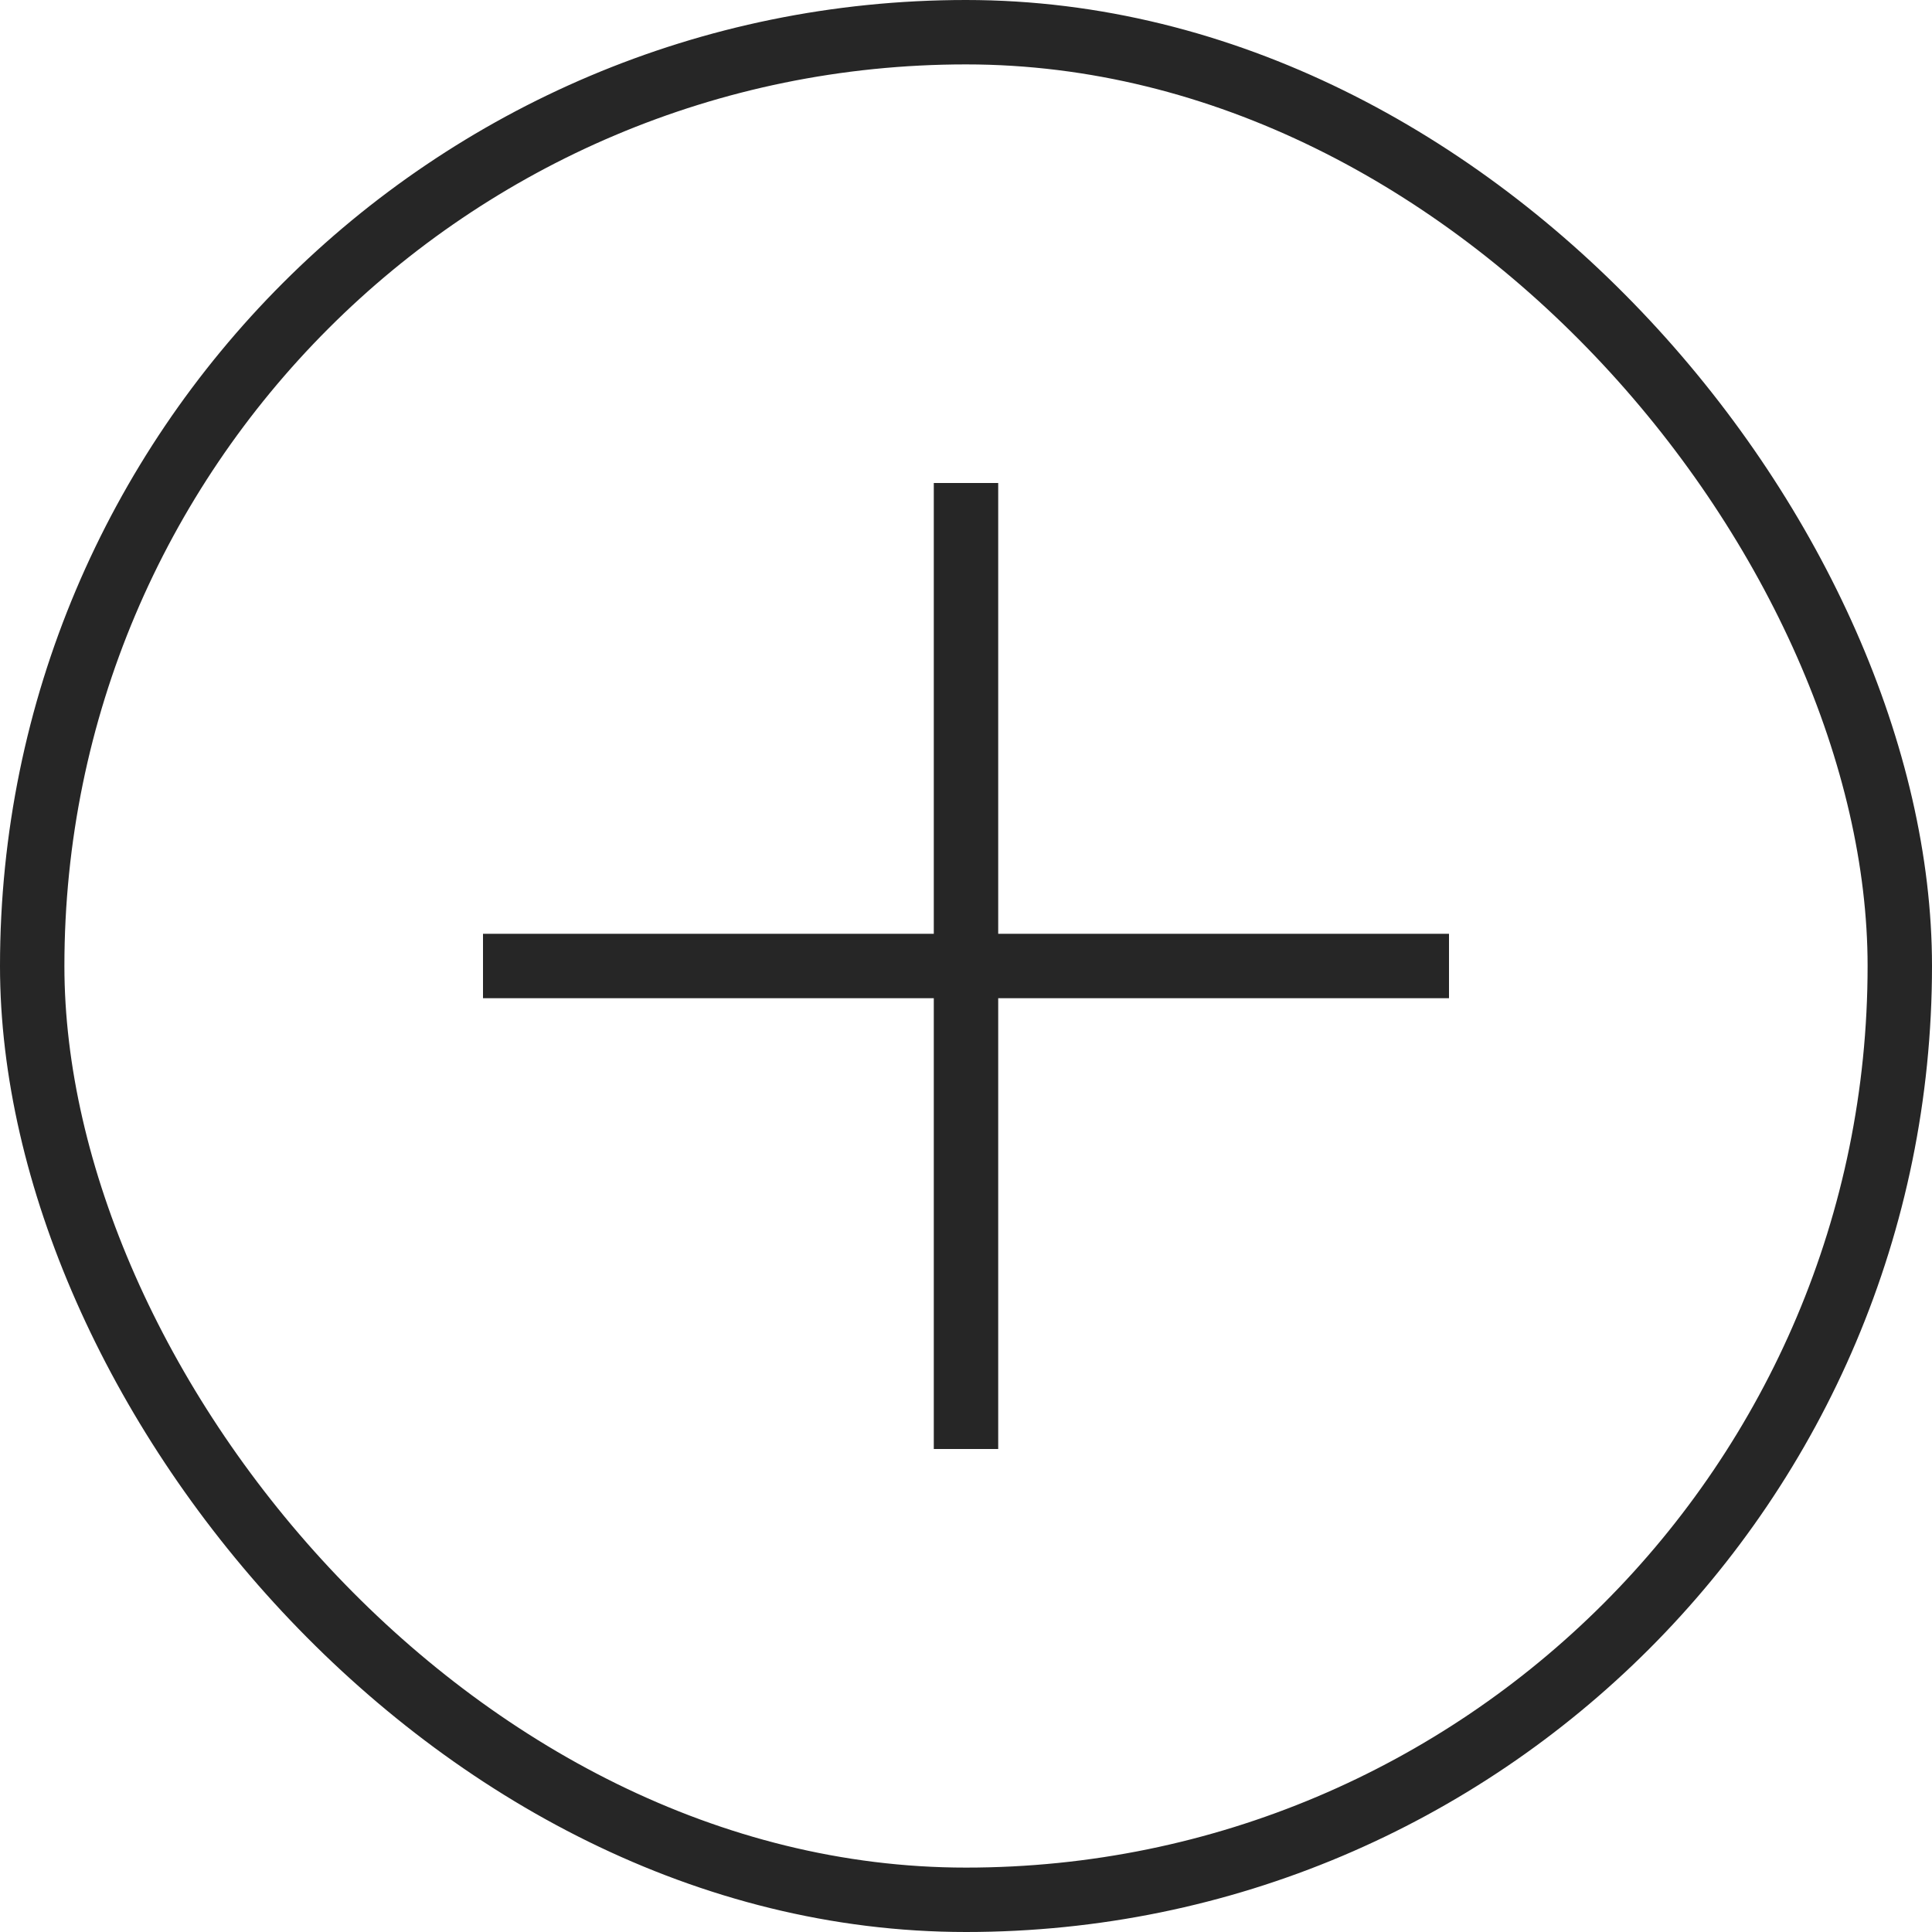
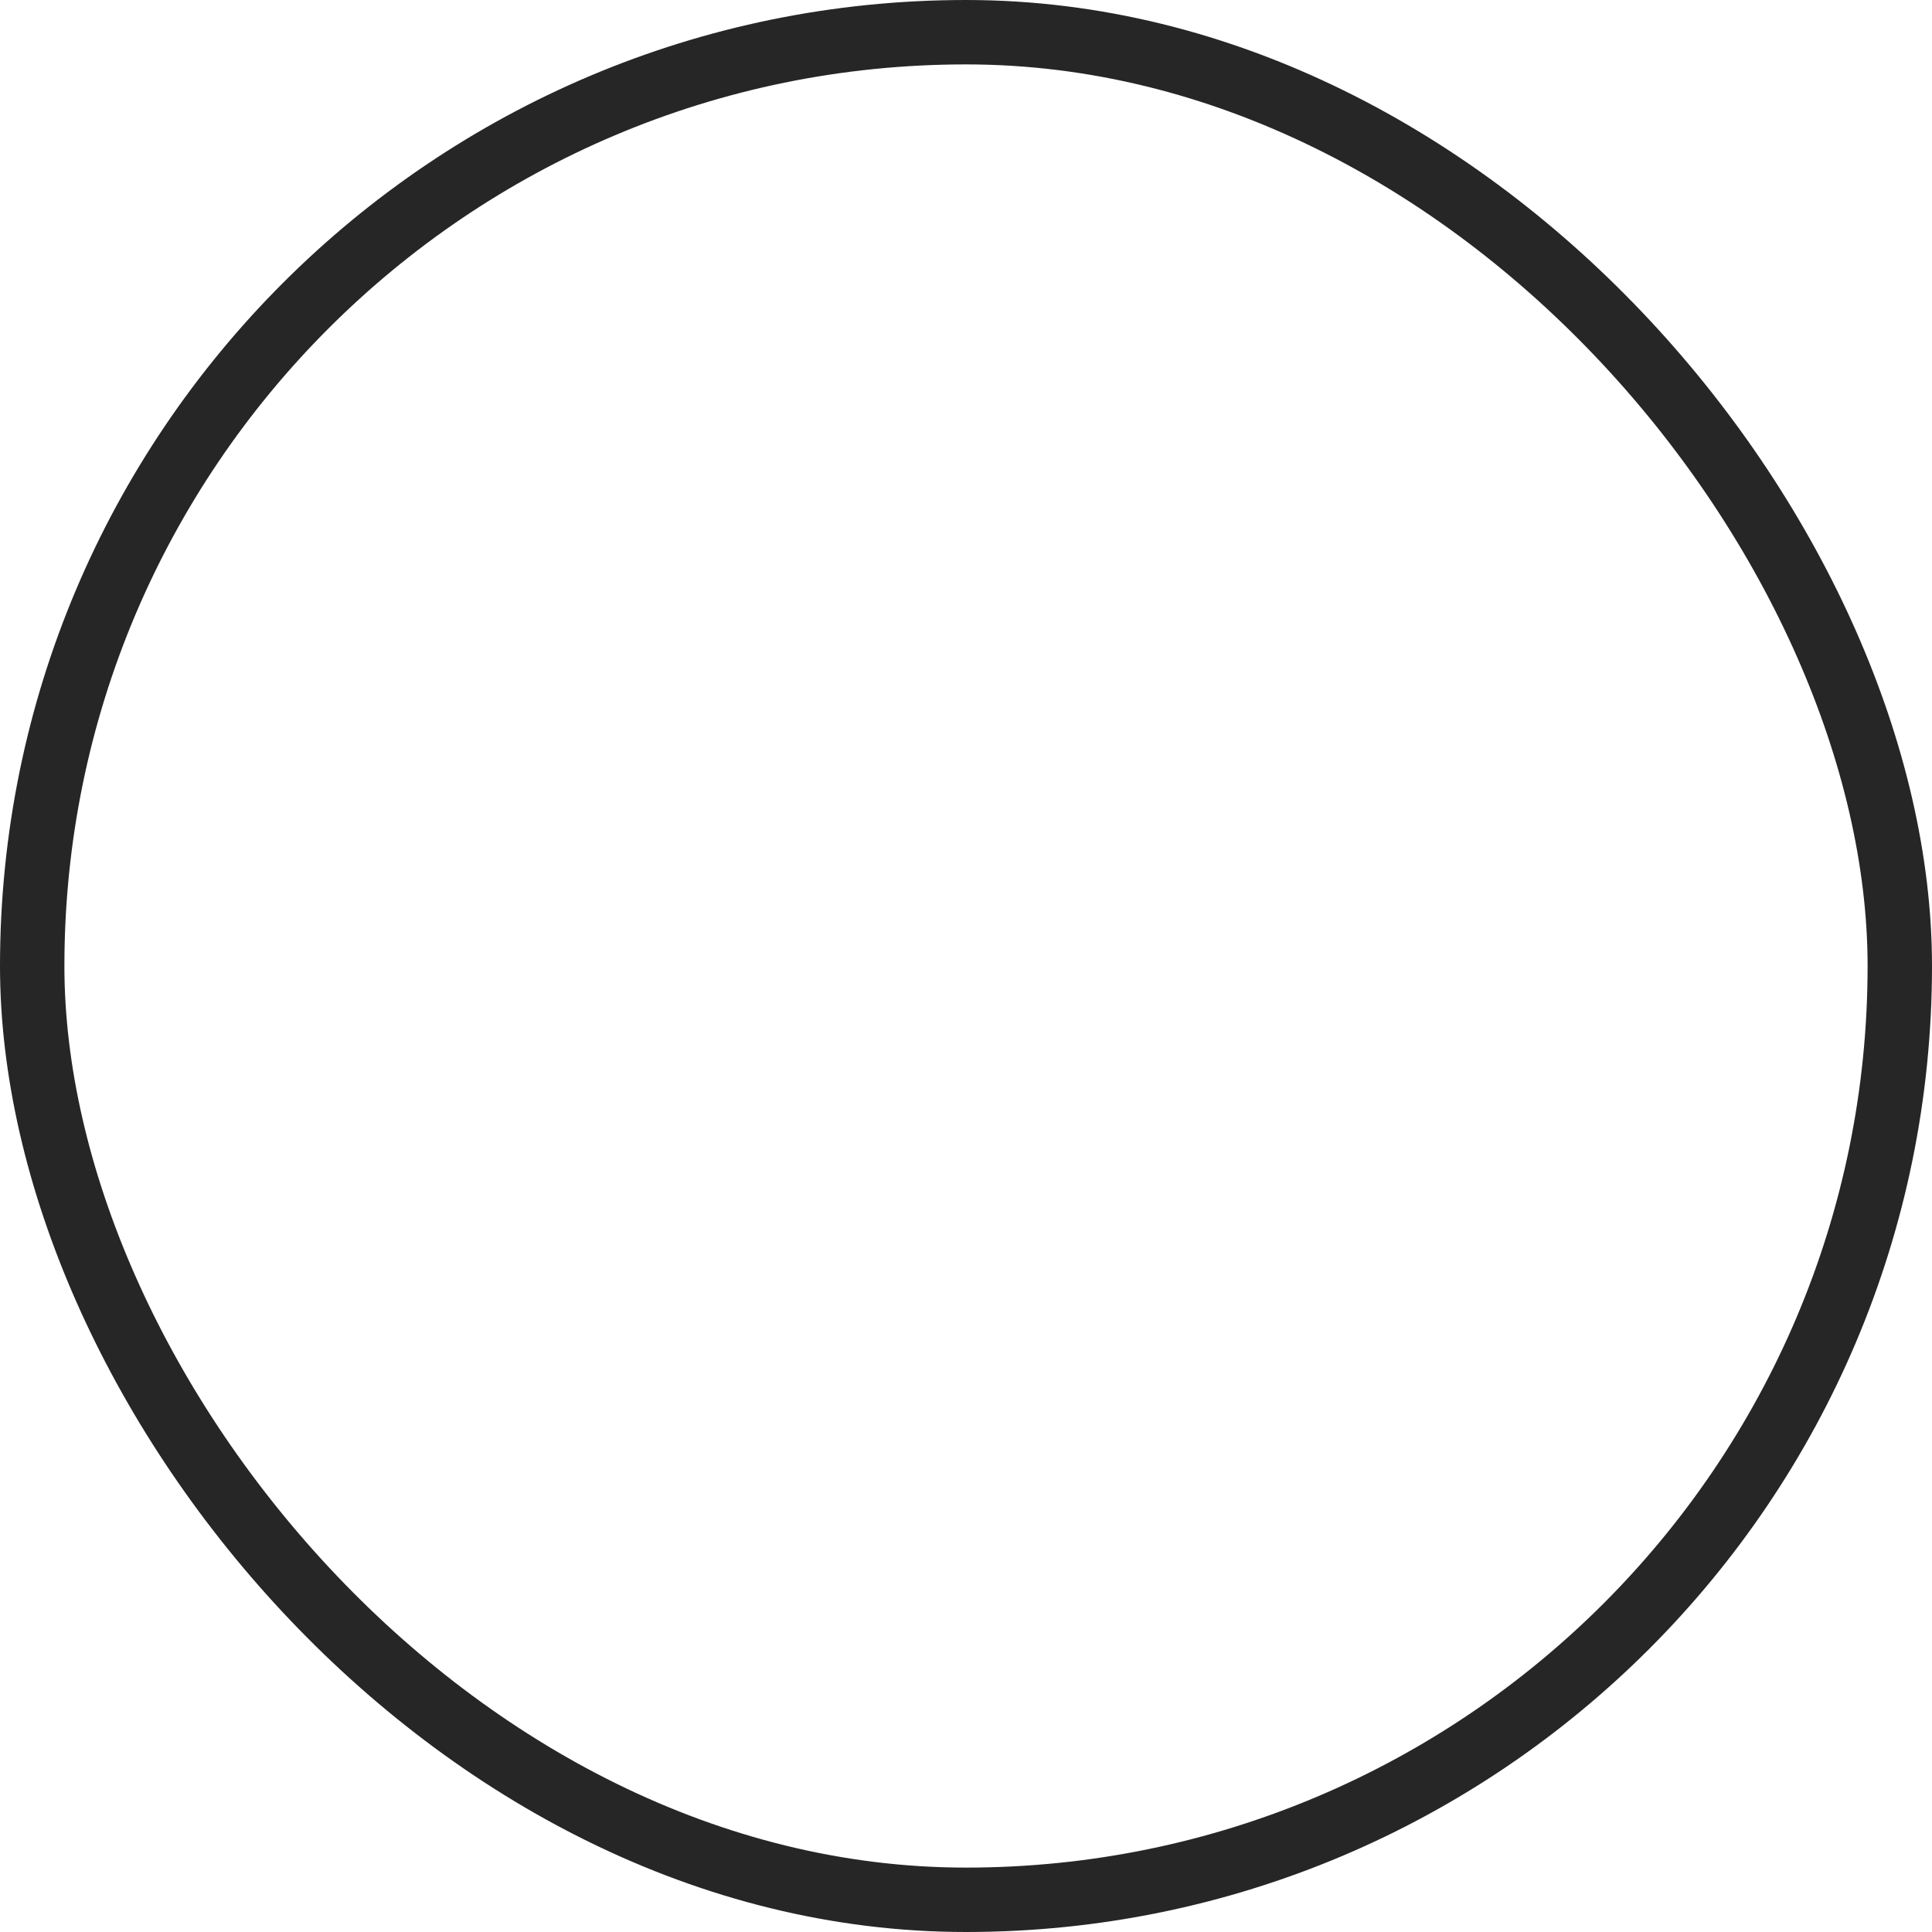
<svg xmlns="http://www.w3.org/2000/svg" width="30" height="30" viewBox="0 0 30 30" fill="none">
  <rect x="0.5" y="0.5" width="29" height="29" rx="14.5" stroke="#262626" />
-   <path d="M8 15H22M15 8V22" stroke="#262626" stroke-linecap="square" />
</svg>